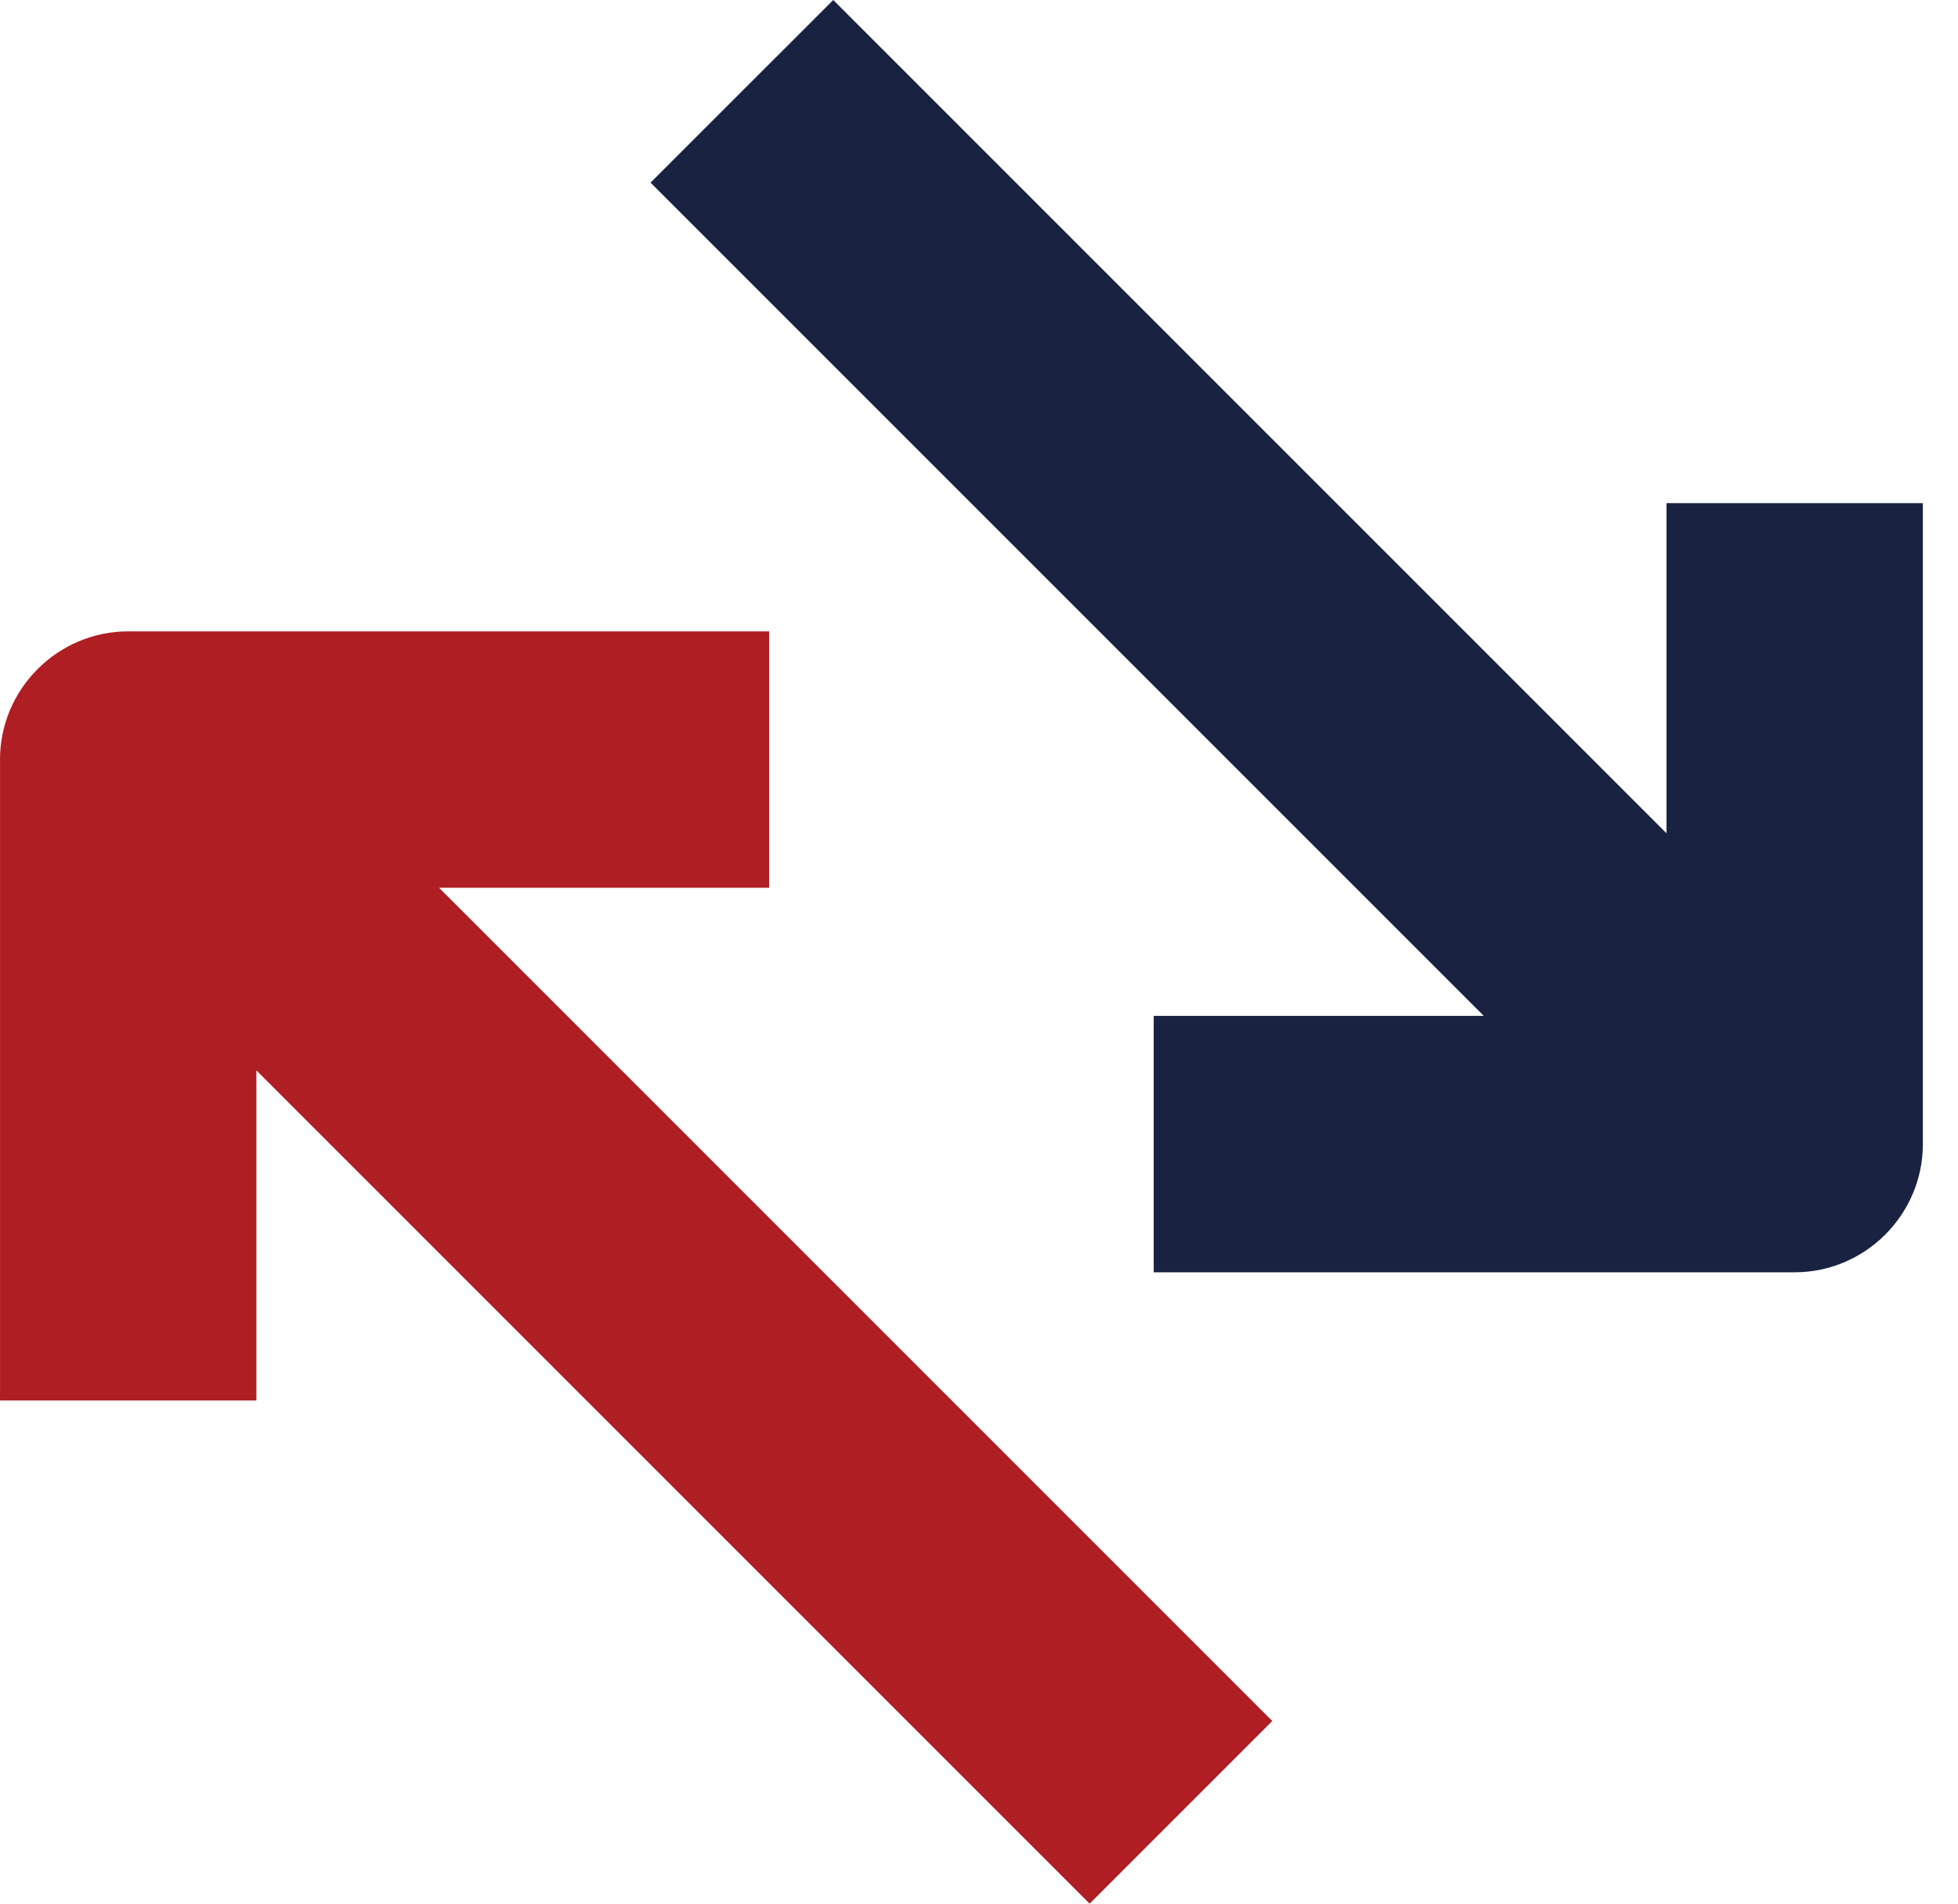
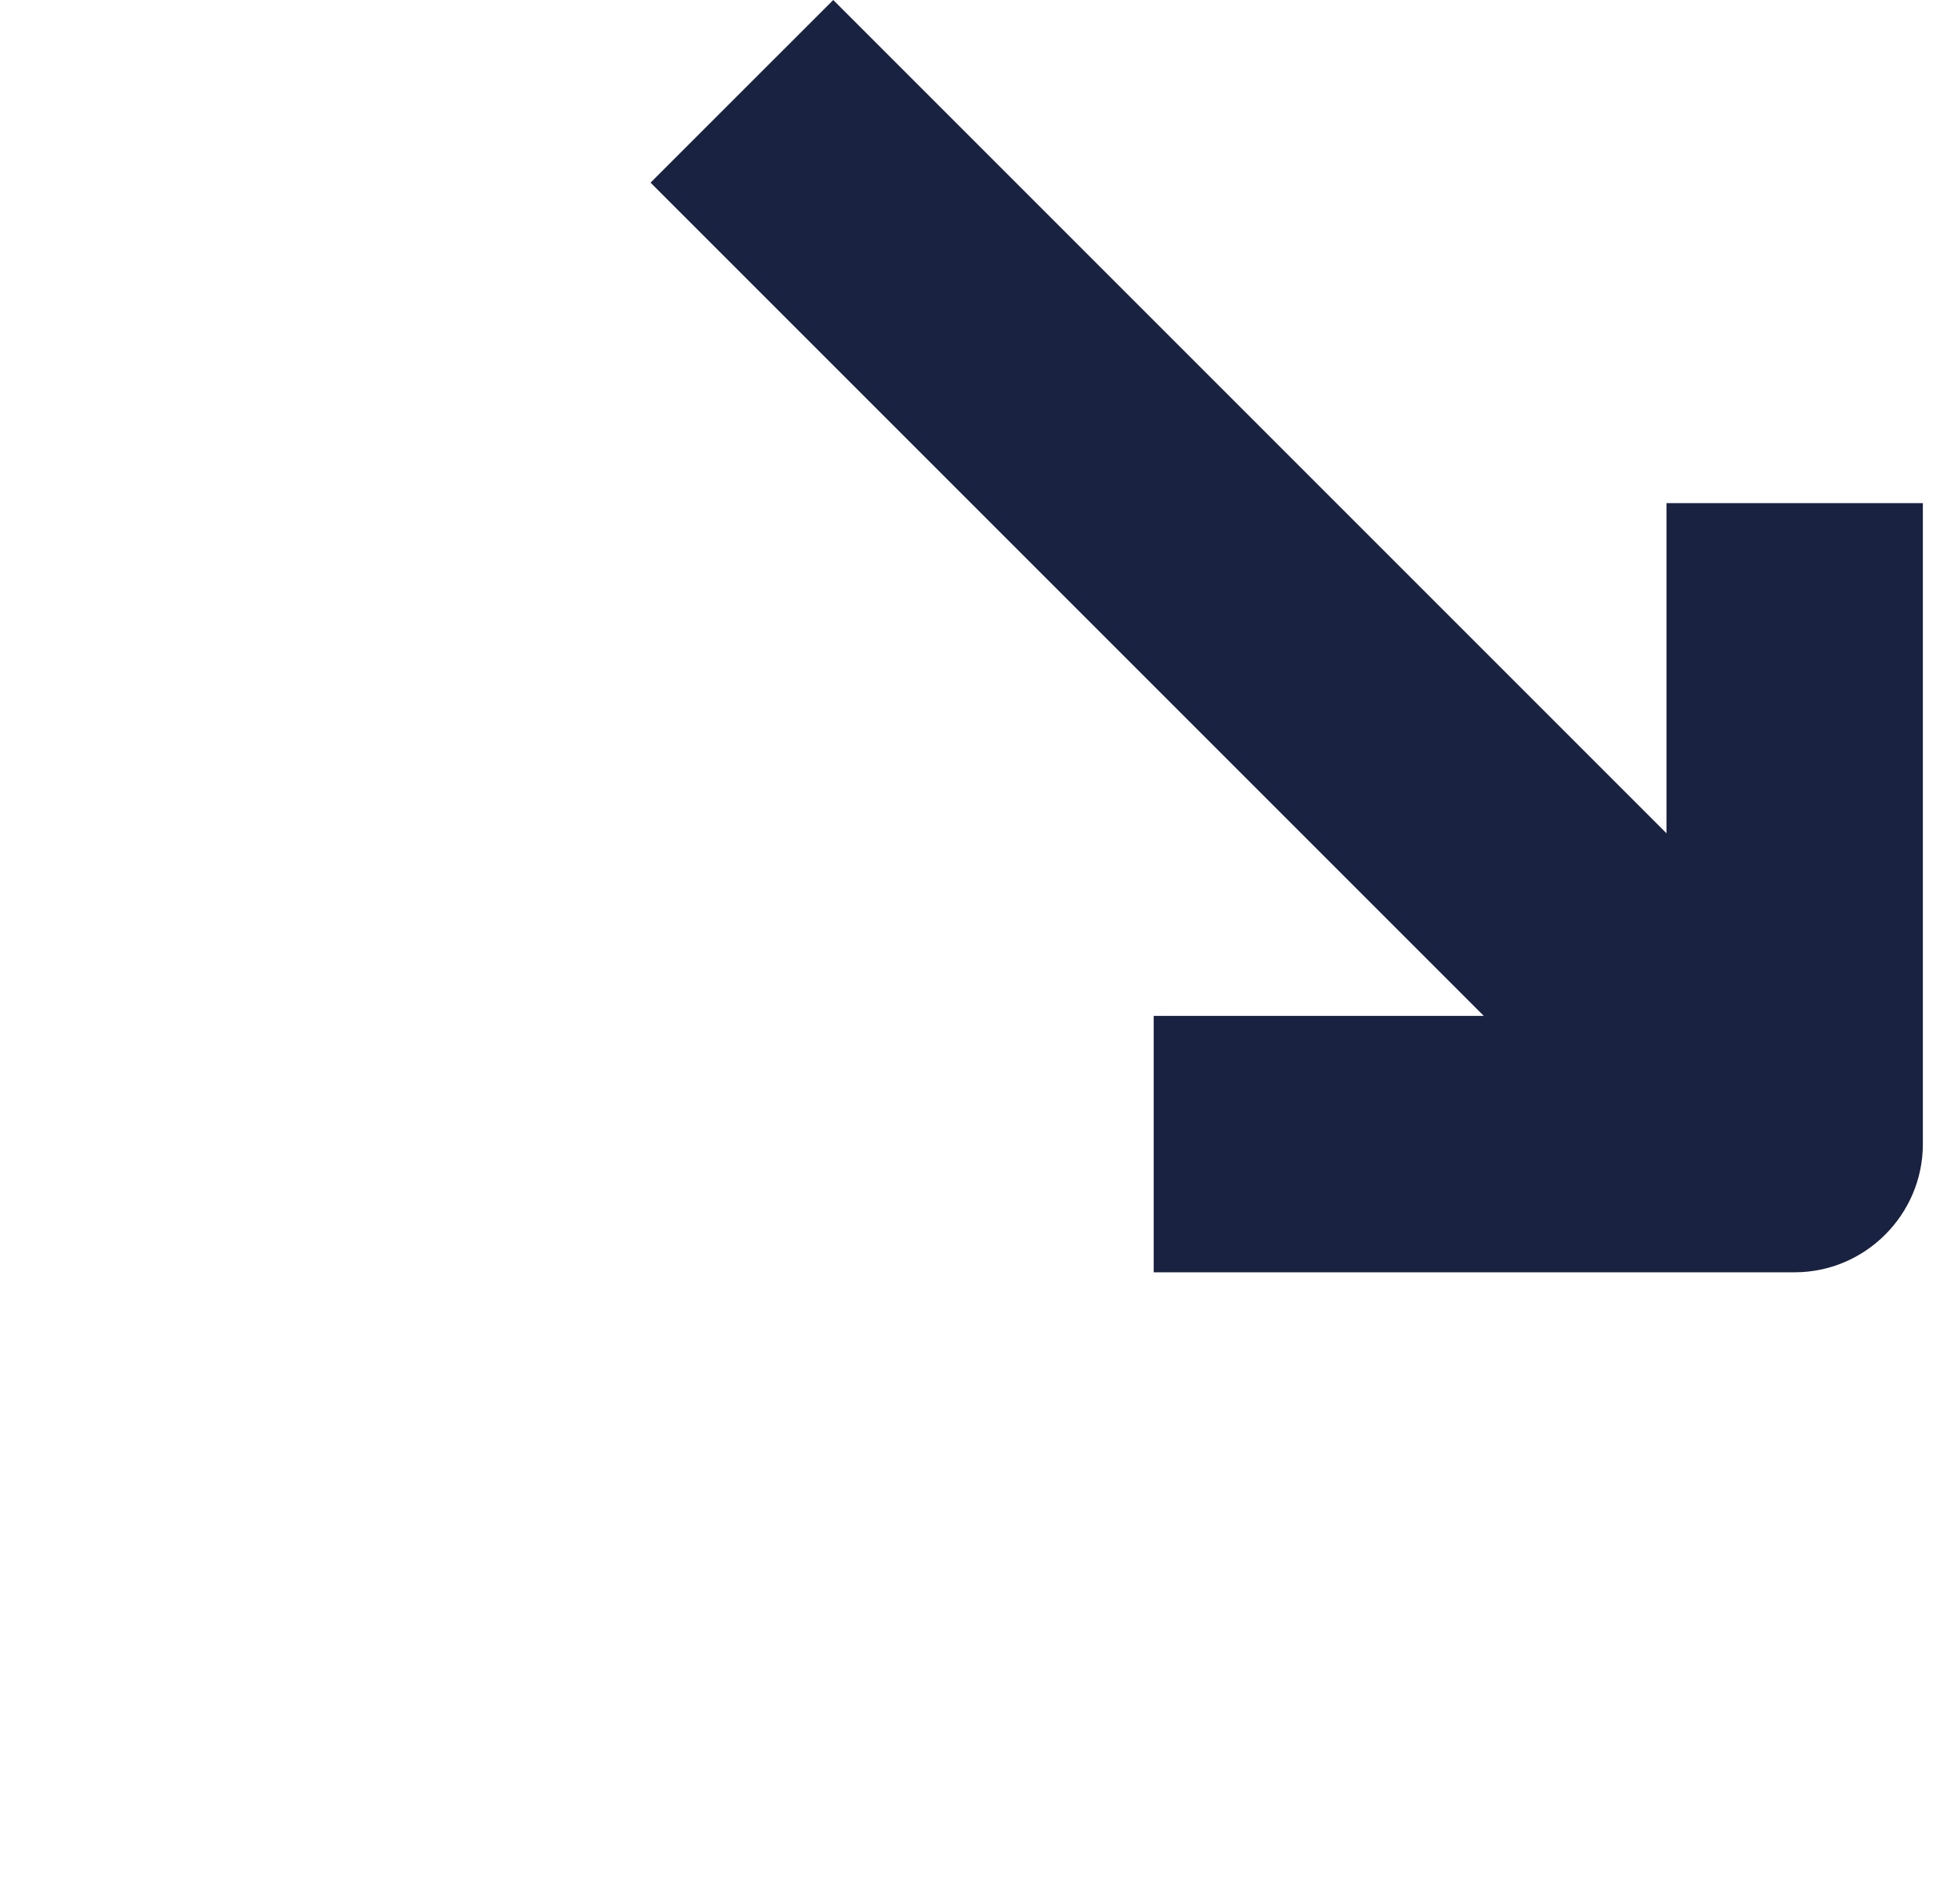
<svg xmlns="http://www.w3.org/2000/svg" width="36" height="35" viewBox="0 0 36 35" fill="none">
-   <path d="M9.81503e-05 13.965V25.749H4.714V19.68L20.034 35L23.392 31.642L8.072 16.322H14.141V11.608H2.357C1.061 11.608 0 12.668 0 13.965L9.81503e-05 13.965Z" fill="#AF1E23" />
  <path d="M27.281 18.678H21.212V23.392H32.997C34.293 23.392 35.354 22.331 35.354 21.035V9.251H30.64V15.32L15.32 0L11.961 3.358L27.281 18.678Z" fill="#1A2242" />
</svg>